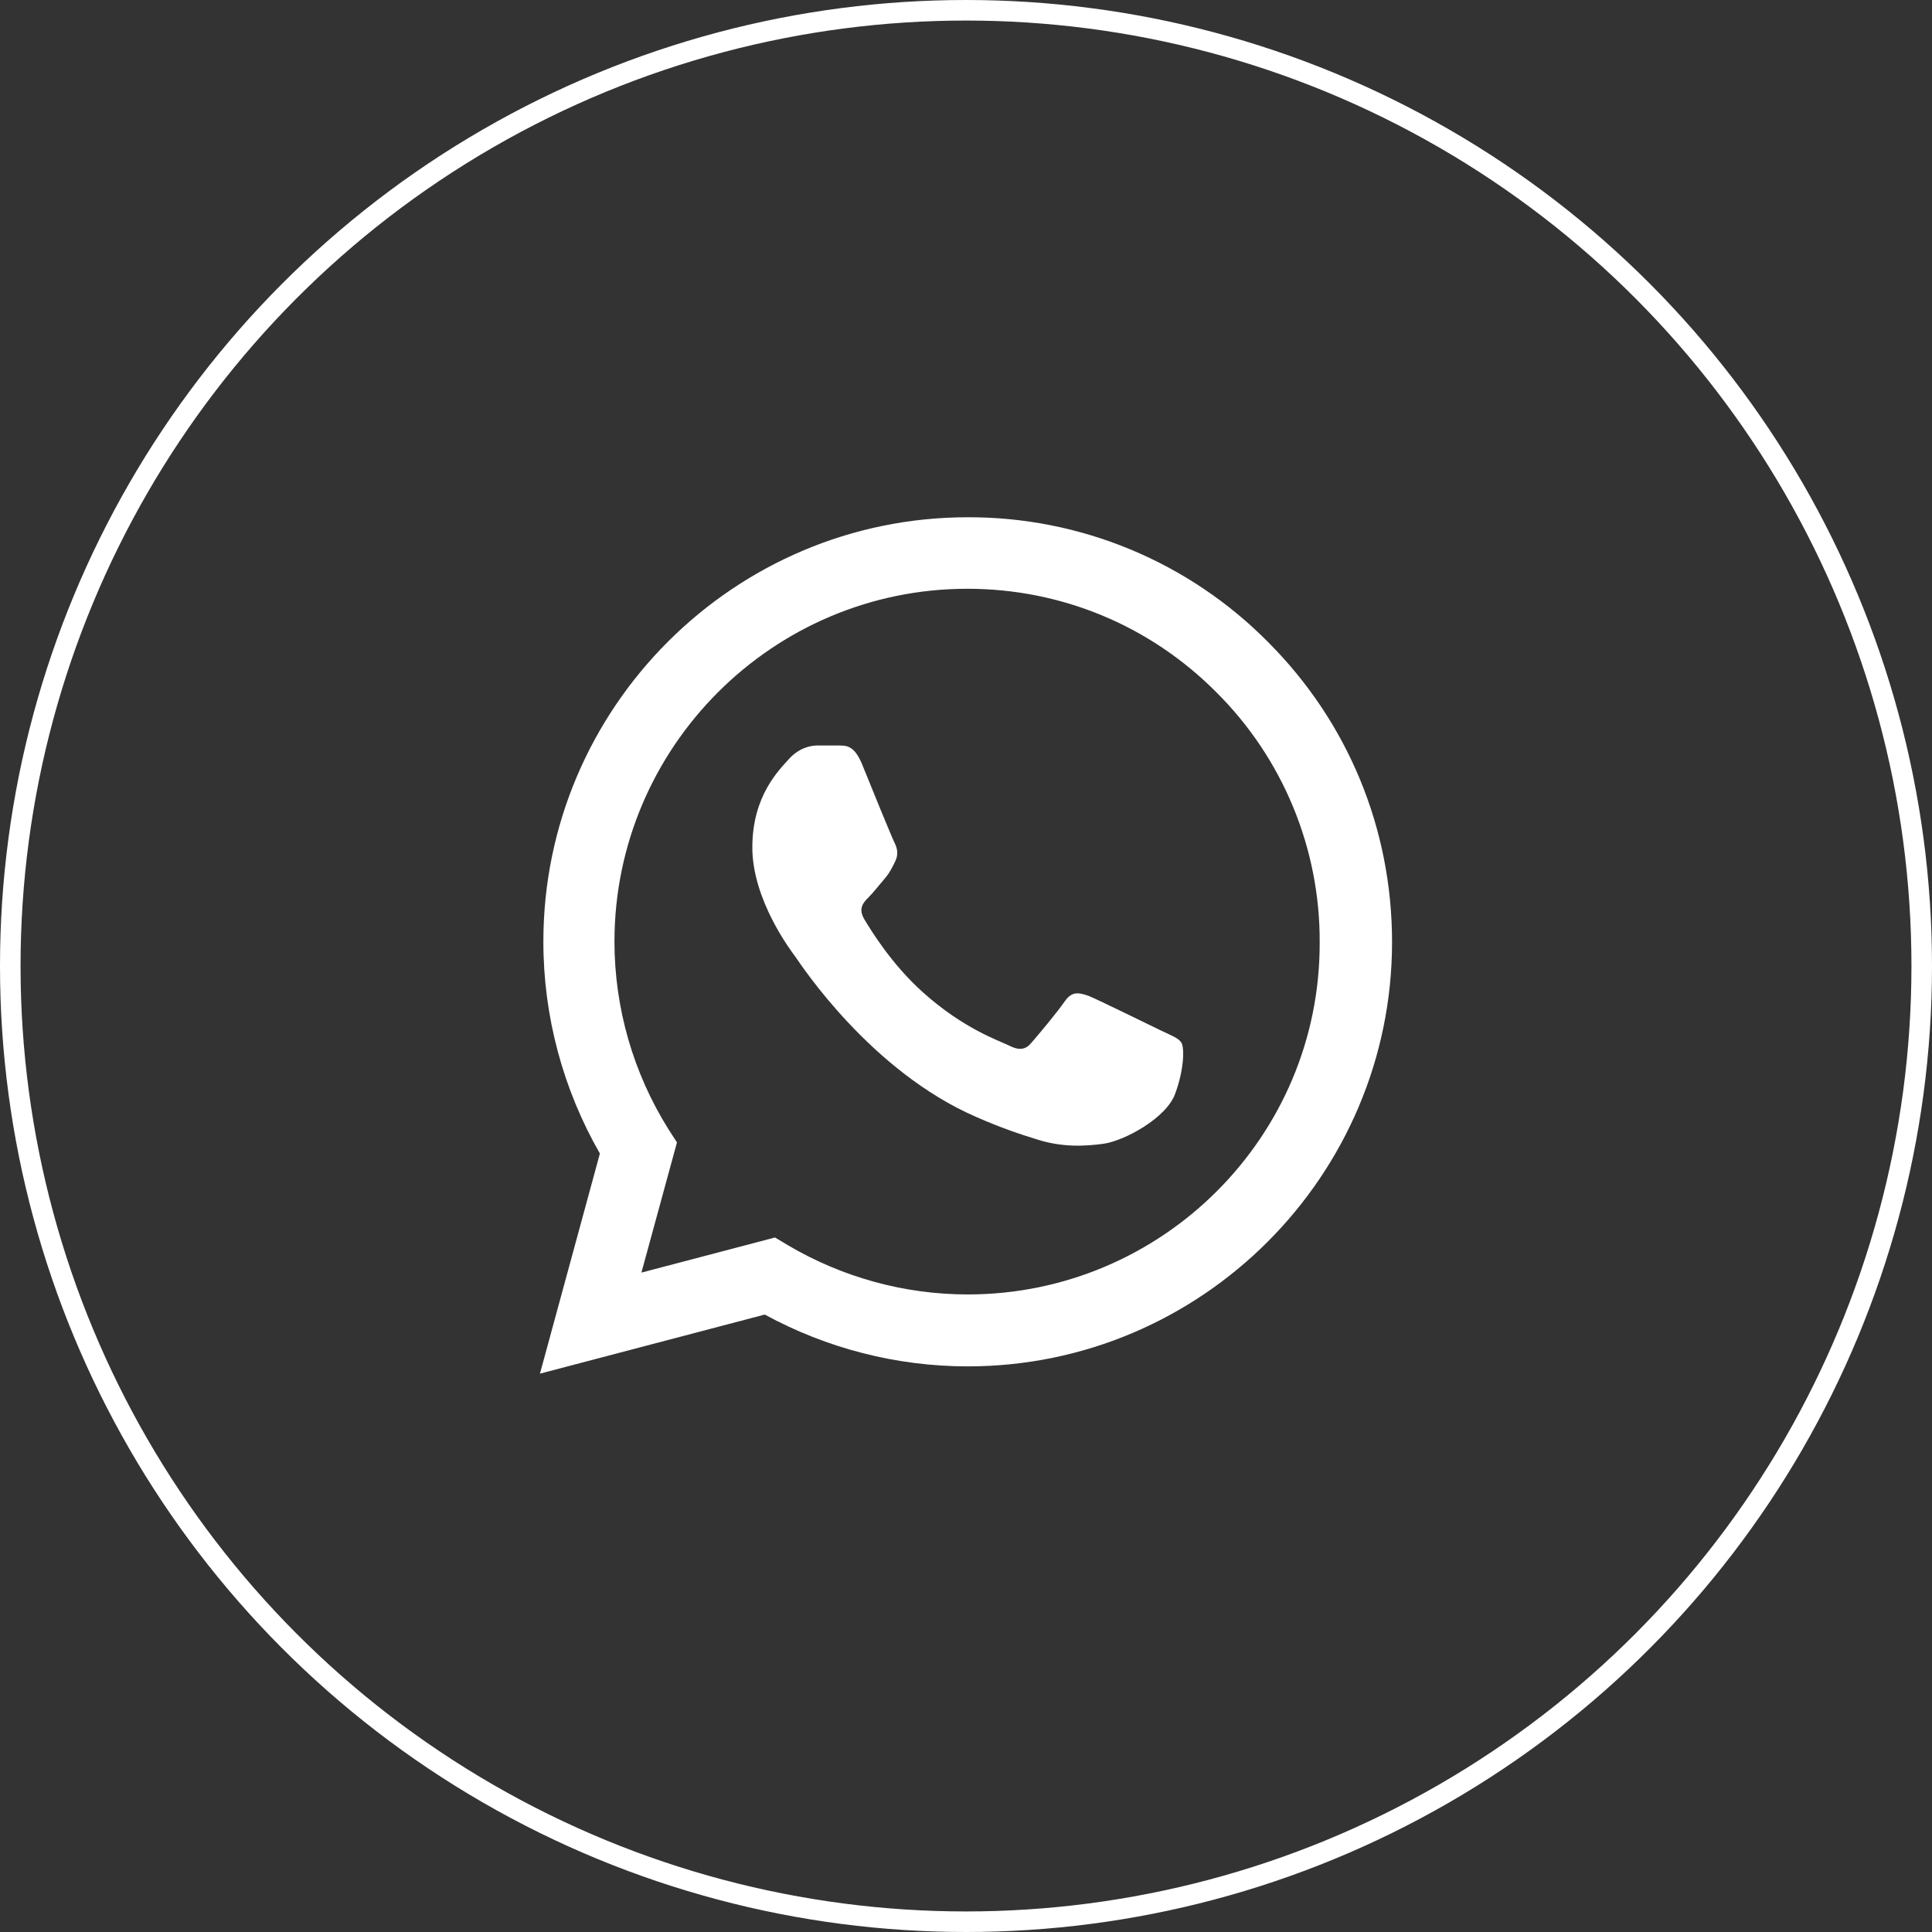
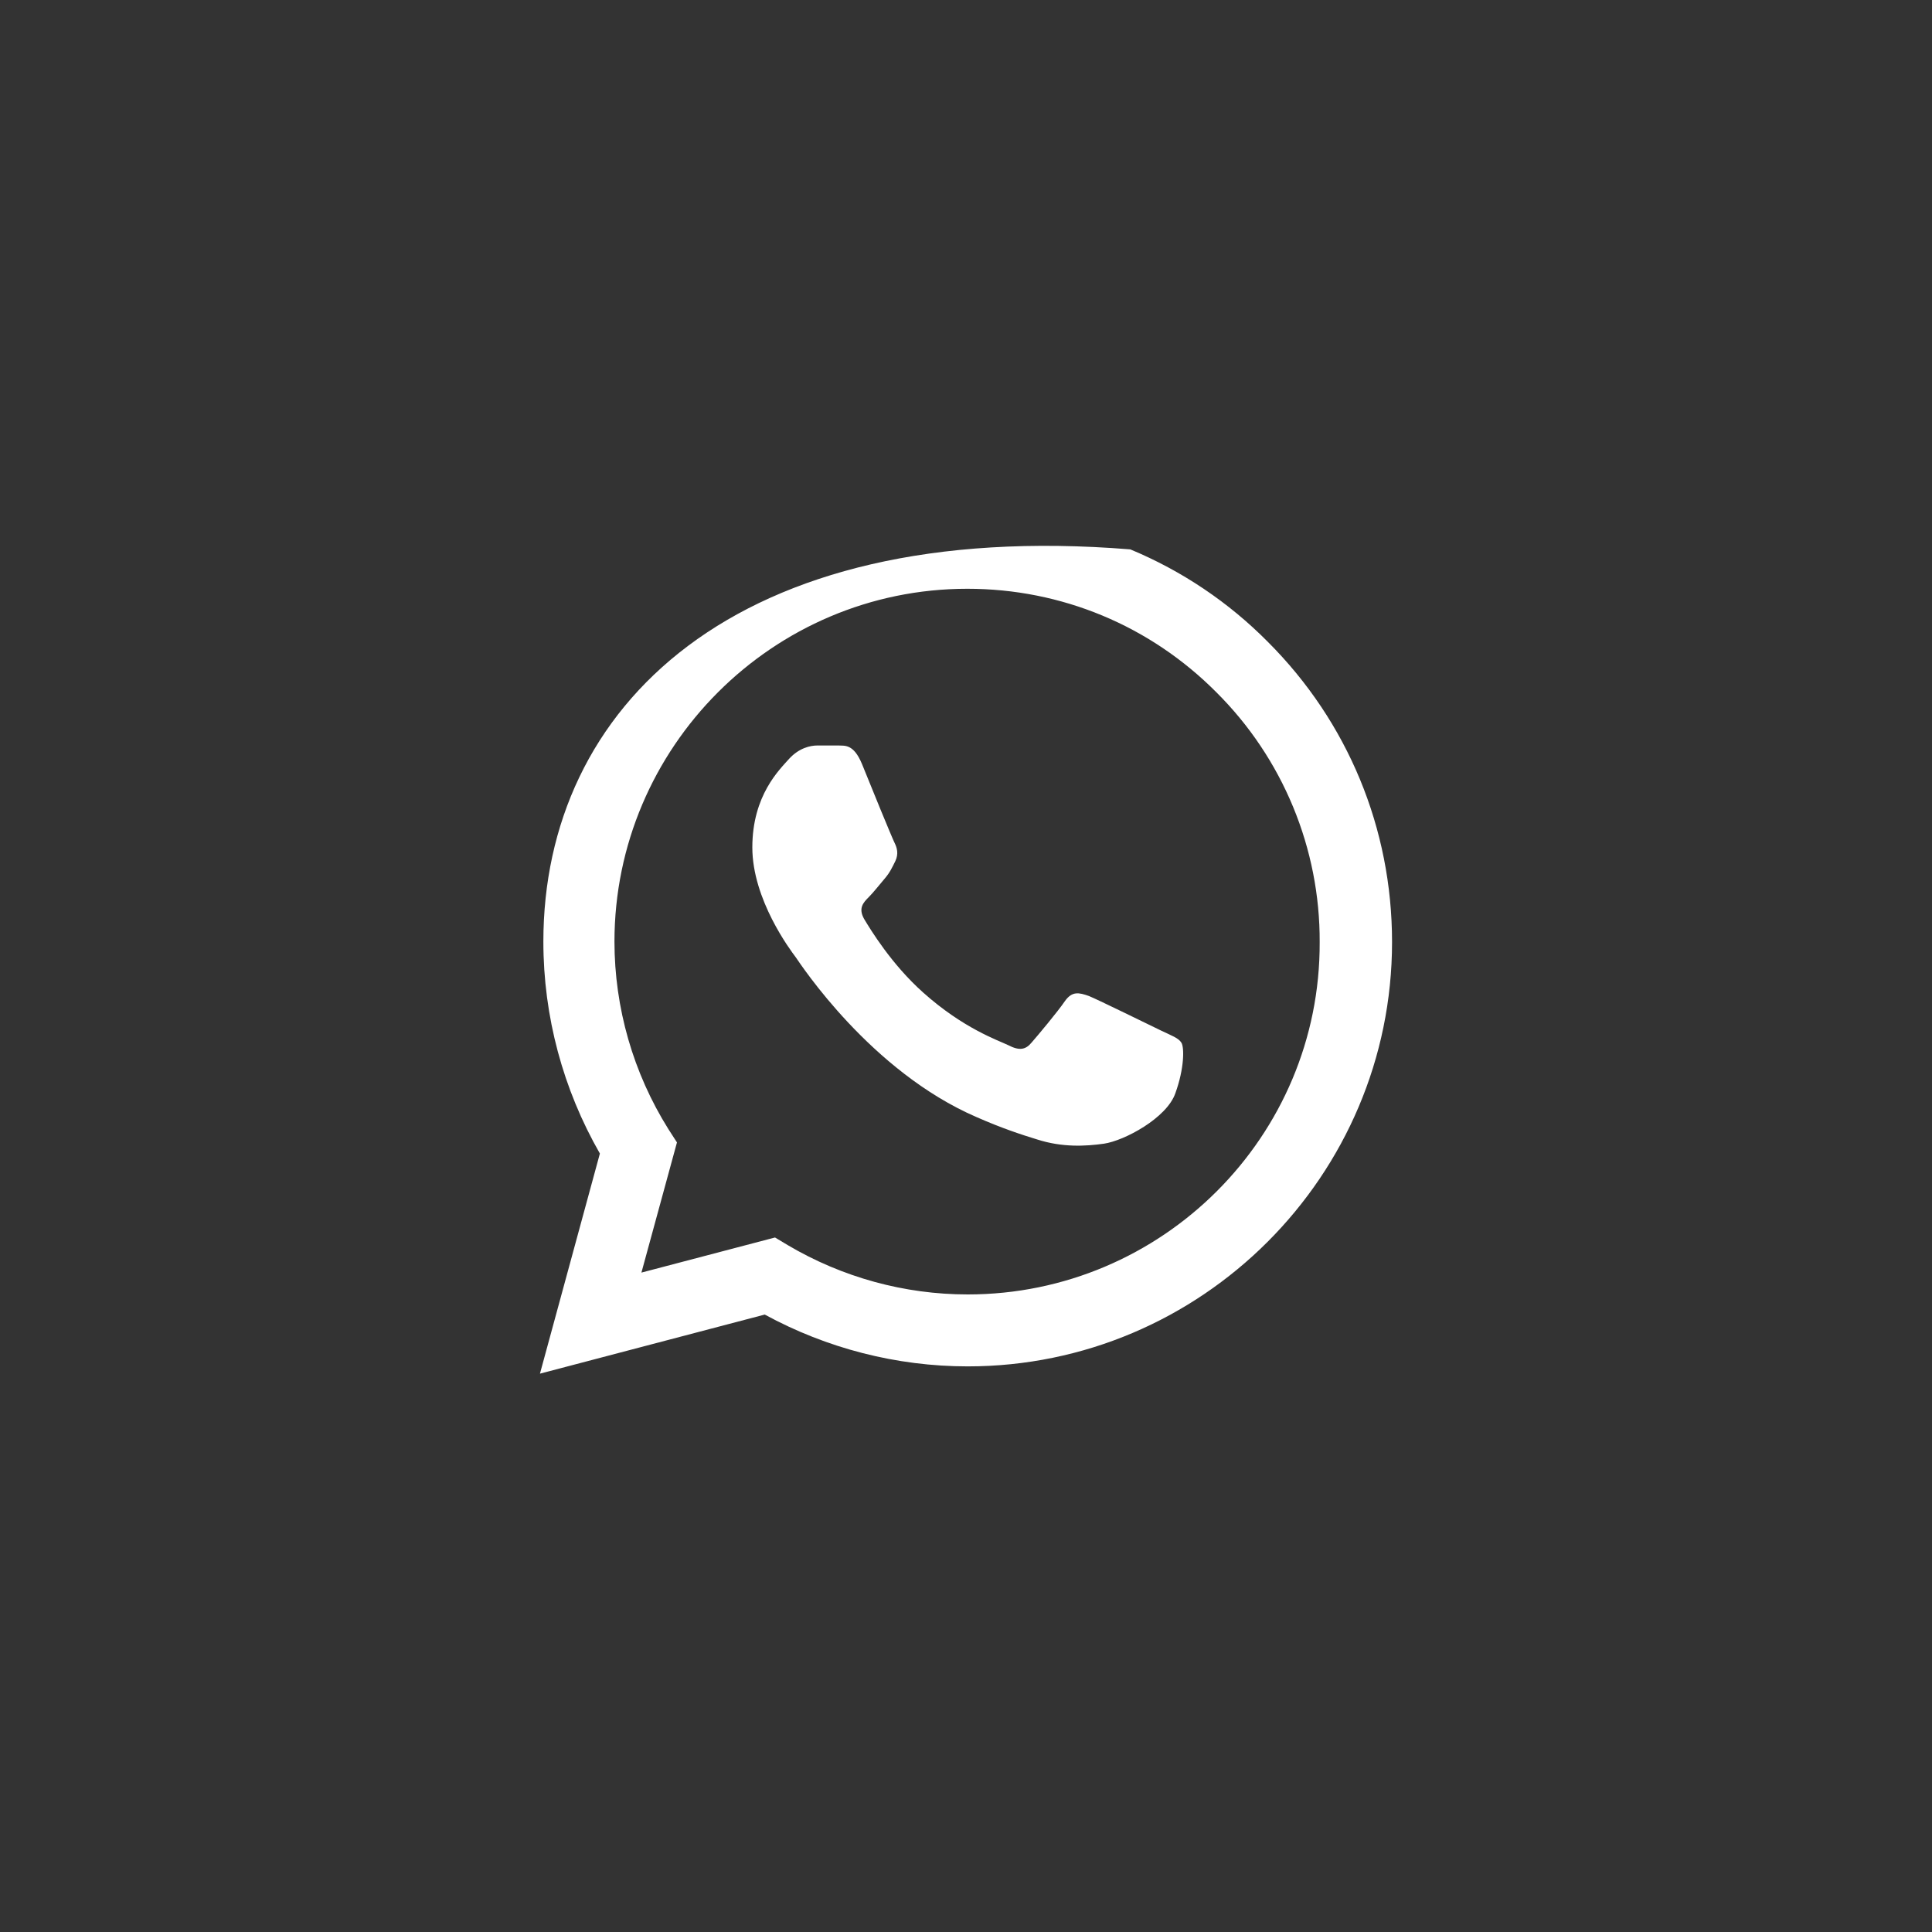
<svg xmlns="http://www.w3.org/2000/svg" width="94" height="94" viewBox="0 0 94 94" fill="none">
  <rect x="0" y="0" width="94" height="94" fill="#333333" stroke="none" />
-   <circle cx="47" cy="47" r="46.5" stroke="white" />
-   <path d="M61.687 31.23C59.777 29.3 57.502 27.771 54.995 26.73C52.488 25.689 49.798 25.158 47.083 25.167C35.708 25.167 26.437 34.438 26.437 45.813C26.437 49.459 27.396 53 29.187 56.125L26.271 66.834L37.208 63.959C40.229 65.605 43.625 66.48 47.083 66.48C58.458 66.48 67.729 57.209 67.729 45.834C67.729 40.313 65.583 35.125 61.687 31.23ZM47.083 62.98C44 62.98 40.979 62.146 38.333 60.584L37.708 60.209L31.208 61.917L32.937 55.584L32.521 54.938C30.808 52.203 29.898 49.041 29.896 45.813C29.896 36.355 37.604 28.646 47.062 28.646C51.646 28.646 55.958 30.438 59.187 33.688C60.786 35.279 62.053 37.173 62.915 39.258C63.777 41.343 64.217 43.578 64.208 45.834C64.25 55.292 56.542 62.98 47.083 62.98ZM56.5 50.146C55.979 49.896 53.437 48.646 52.979 48.459C52.5 48.292 52.167 48.209 51.812 48.709C51.458 49.23 50.479 50.396 50.187 50.73C49.896 51.084 49.583 51.125 49.062 50.855C48.542 50.605 46.875 50.042 44.917 48.292C43.375 46.917 42.354 45.23 42.042 44.709C41.75 44.188 42 43.917 42.271 43.646C42.5 43.417 42.792 43.042 43.042 42.75C43.292 42.459 43.396 42.23 43.562 41.896C43.729 41.542 43.646 41.25 43.521 41C43.396 40.75 42.354 38.209 41.937 37.167C41.521 36.167 41.083 36.292 40.771 36.271H39.771C39.417 36.271 38.875 36.396 38.396 36.917C37.937 37.438 36.604 38.688 36.604 41.23C36.604 43.771 38.458 46.23 38.708 46.563C38.958 46.917 42.354 52.125 47.521 54.355C48.75 54.896 49.708 55.209 50.458 55.438C51.687 55.834 52.812 55.771 53.708 55.646C54.708 55.5 56.771 54.396 57.187 53.188C57.625 51.98 57.625 50.959 57.479 50.73C57.333 50.5 57.021 50.396 56.5 50.146Z" fill="white" />
+   <path d="M61.687 31.23C59.777 29.3 57.502 27.771 54.995 26.73C35.708 25.167 26.437 34.438 26.437 45.813C26.437 49.459 27.396 53 29.187 56.125L26.271 66.834L37.208 63.959C40.229 65.605 43.625 66.48 47.083 66.48C58.458 66.48 67.729 57.209 67.729 45.834C67.729 40.313 65.583 35.125 61.687 31.23ZM47.083 62.98C44 62.98 40.979 62.146 38.333 60.584L37.708 60.209L31.208 61.917L32.937 55.584L32.521 54.938C30.808 52.203 29.898 49.041 29.896 45.813C29.896 36.355 37.604 28.646 47.062 28.646C51.646 28.646 55.958 30.438 59.187 33.688C60.786 35.279 62.053 37.173 62.915 39.258C63.777 41.343 64.217 43.578 64.208 45.834C64.25 55.292 56.542 62.98 47.083 62.98ZM56.5 50.146C55.979 49.896 53.437 48.646 52.979 48.459C52.5 48.292 52.167 48.209 51.812 48.709C51.458 49.23 50.479 50.396 50.187 50.73C49.896 51.084 49.583 51.125 49.062 50.855C48.542 50.605 46.875 50.042 44.917 48.292C43.375 46.917 42.354 45.23 42.042 44.709C41.75 44.188 42 43.917 42.271 43.646C42.5 43.417 42.792 43.042 43.042 42.75C43.292 42.459 43.396 42.23 43.562 41.896C43.729 41.542 43.646 41.25 43.521 41C43.396 40.75 42.354 38.209 41.937 37.167C41.521 36.167 41.083 36.292 40.771 36.271H39.771C39.417 36.271 38.875 36.396 38.396 36.917C37.937 37.438 36.604 38.688 36.604 41.23C36.604 43.771 38.458 46.23 38.708 46.563C38.958 46.917 42.354 52.125 47.521 54.355C48.75 54.896 49.708 55.209 50.458 55.438C51.687 55.834 52.812 55.771 53.708 55.646C54.708 55.5 56.771 54.396 57.187 53.188C57.625 51.98 57.625 50.959 57.479 50.73C57.333 50.5 57.021 50.396 56.5 50.146Z" fill="white" />
</svg>